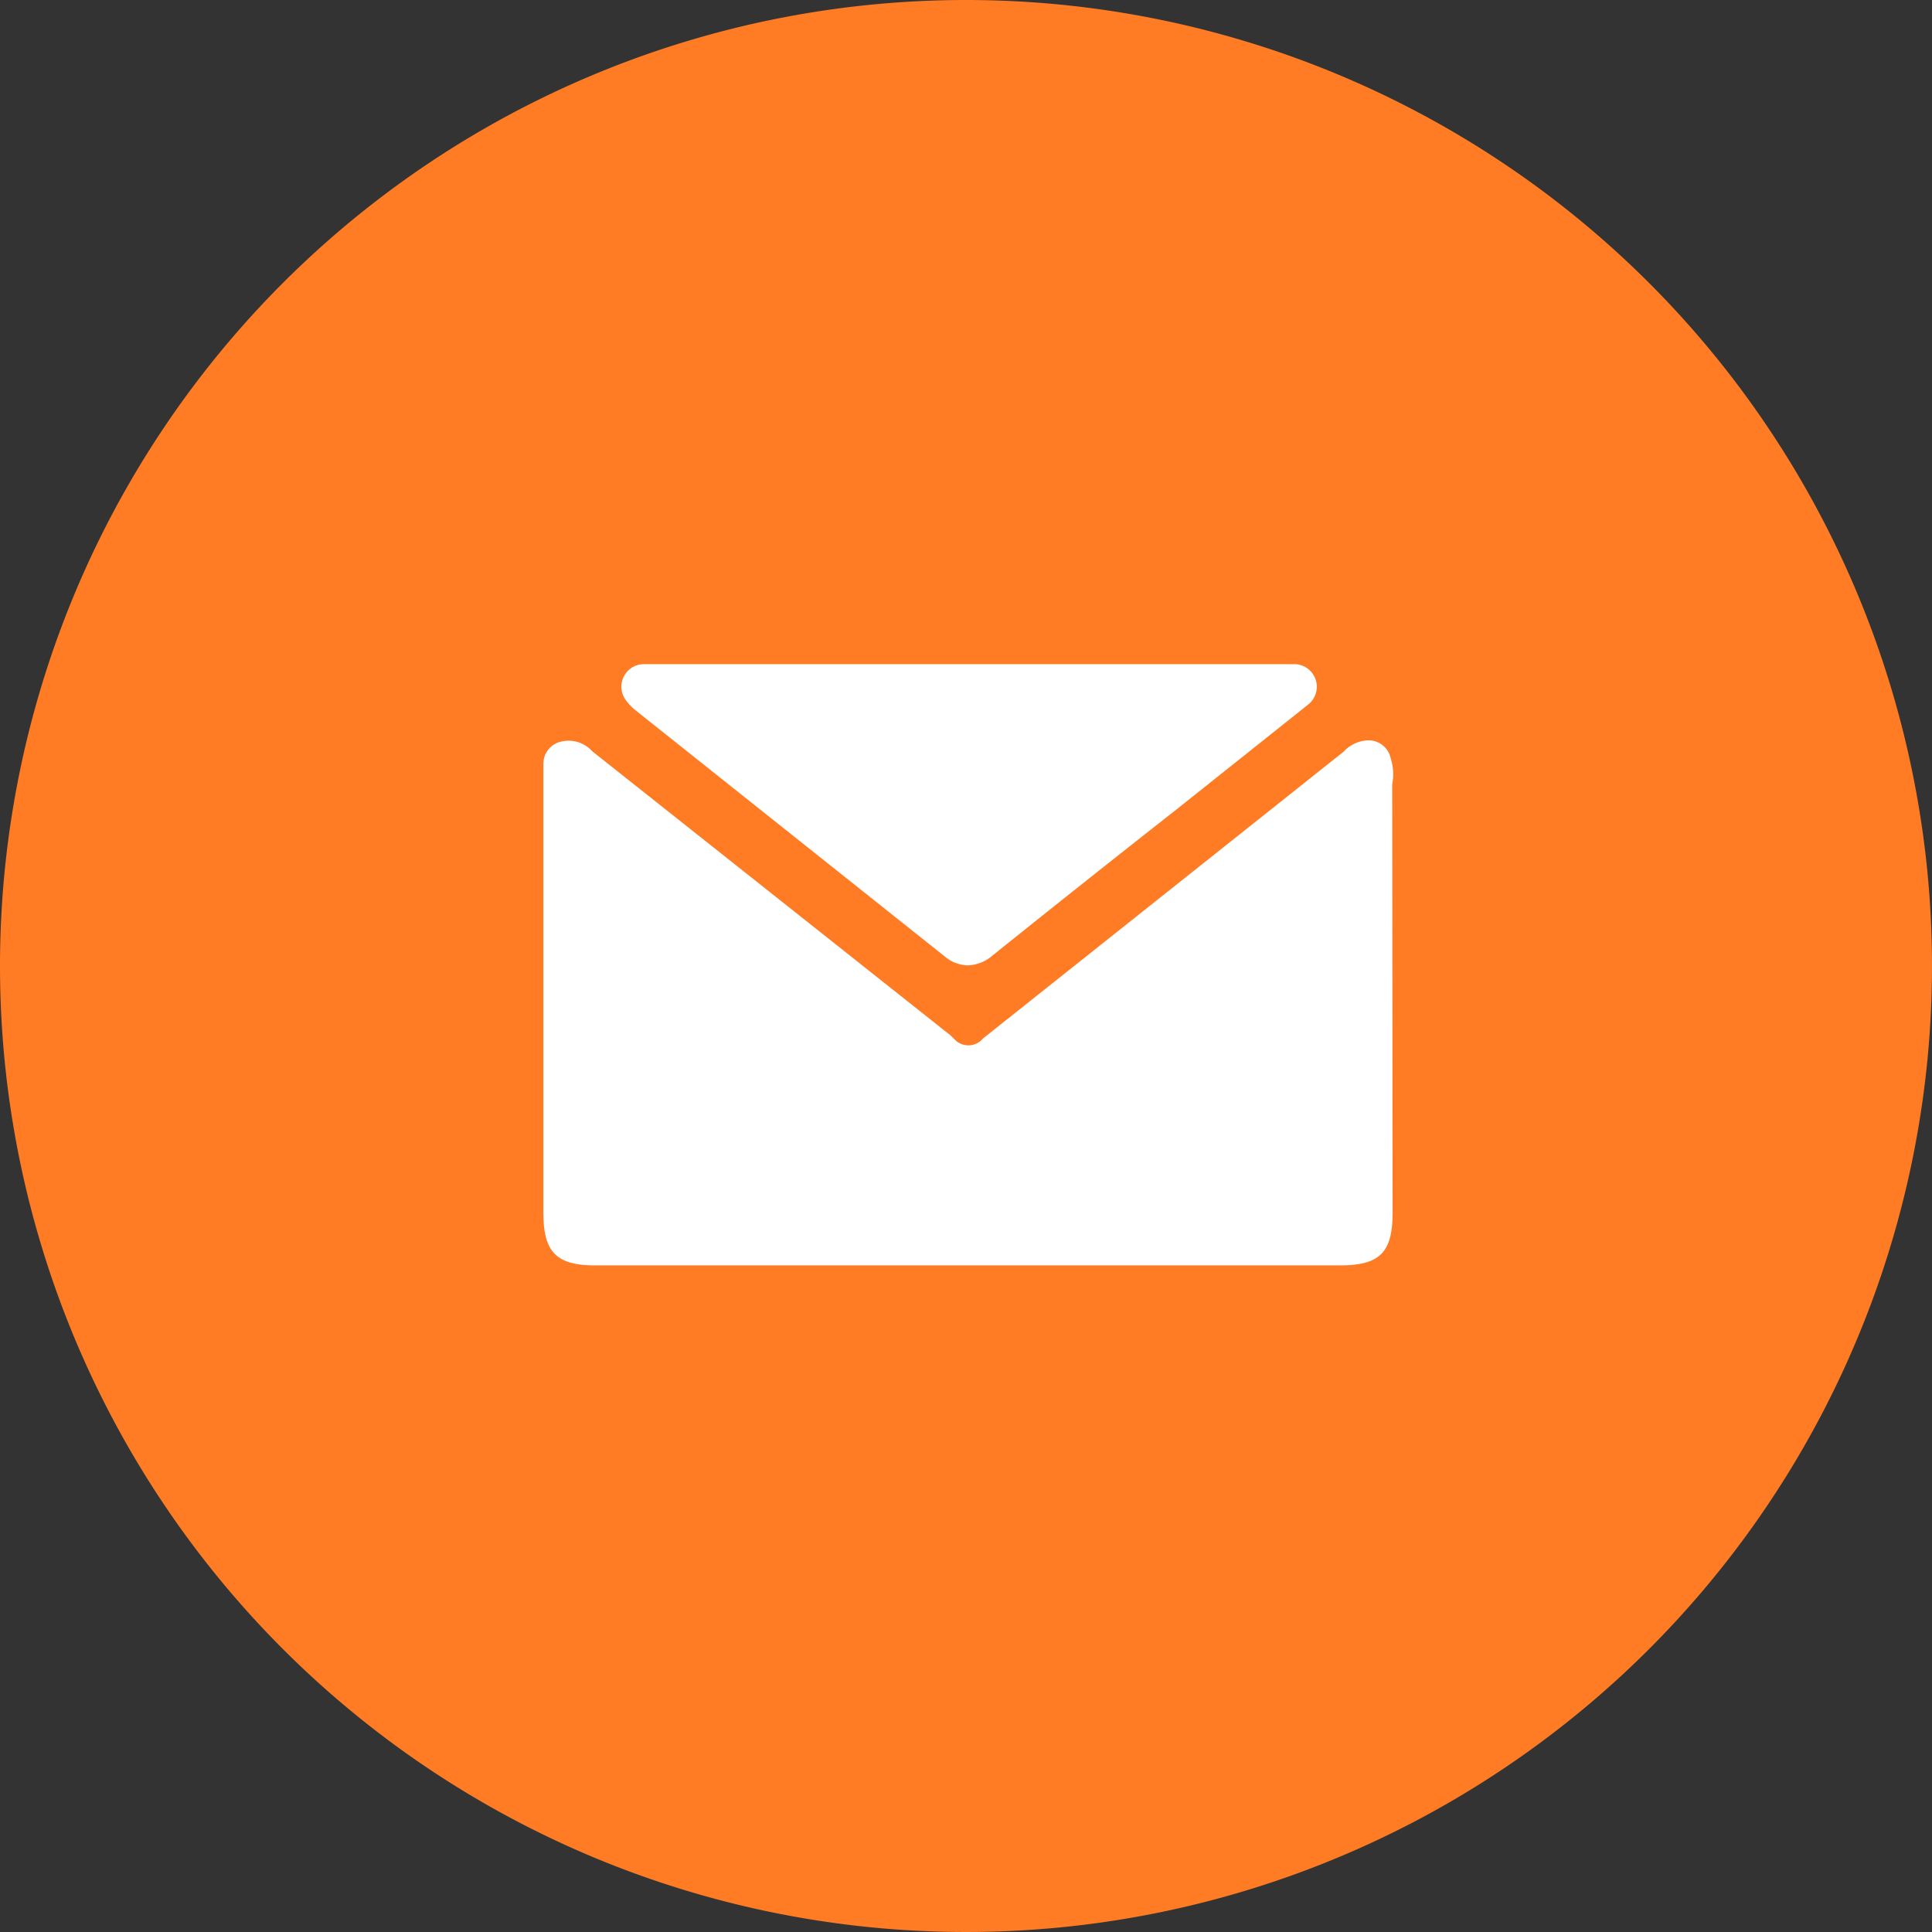
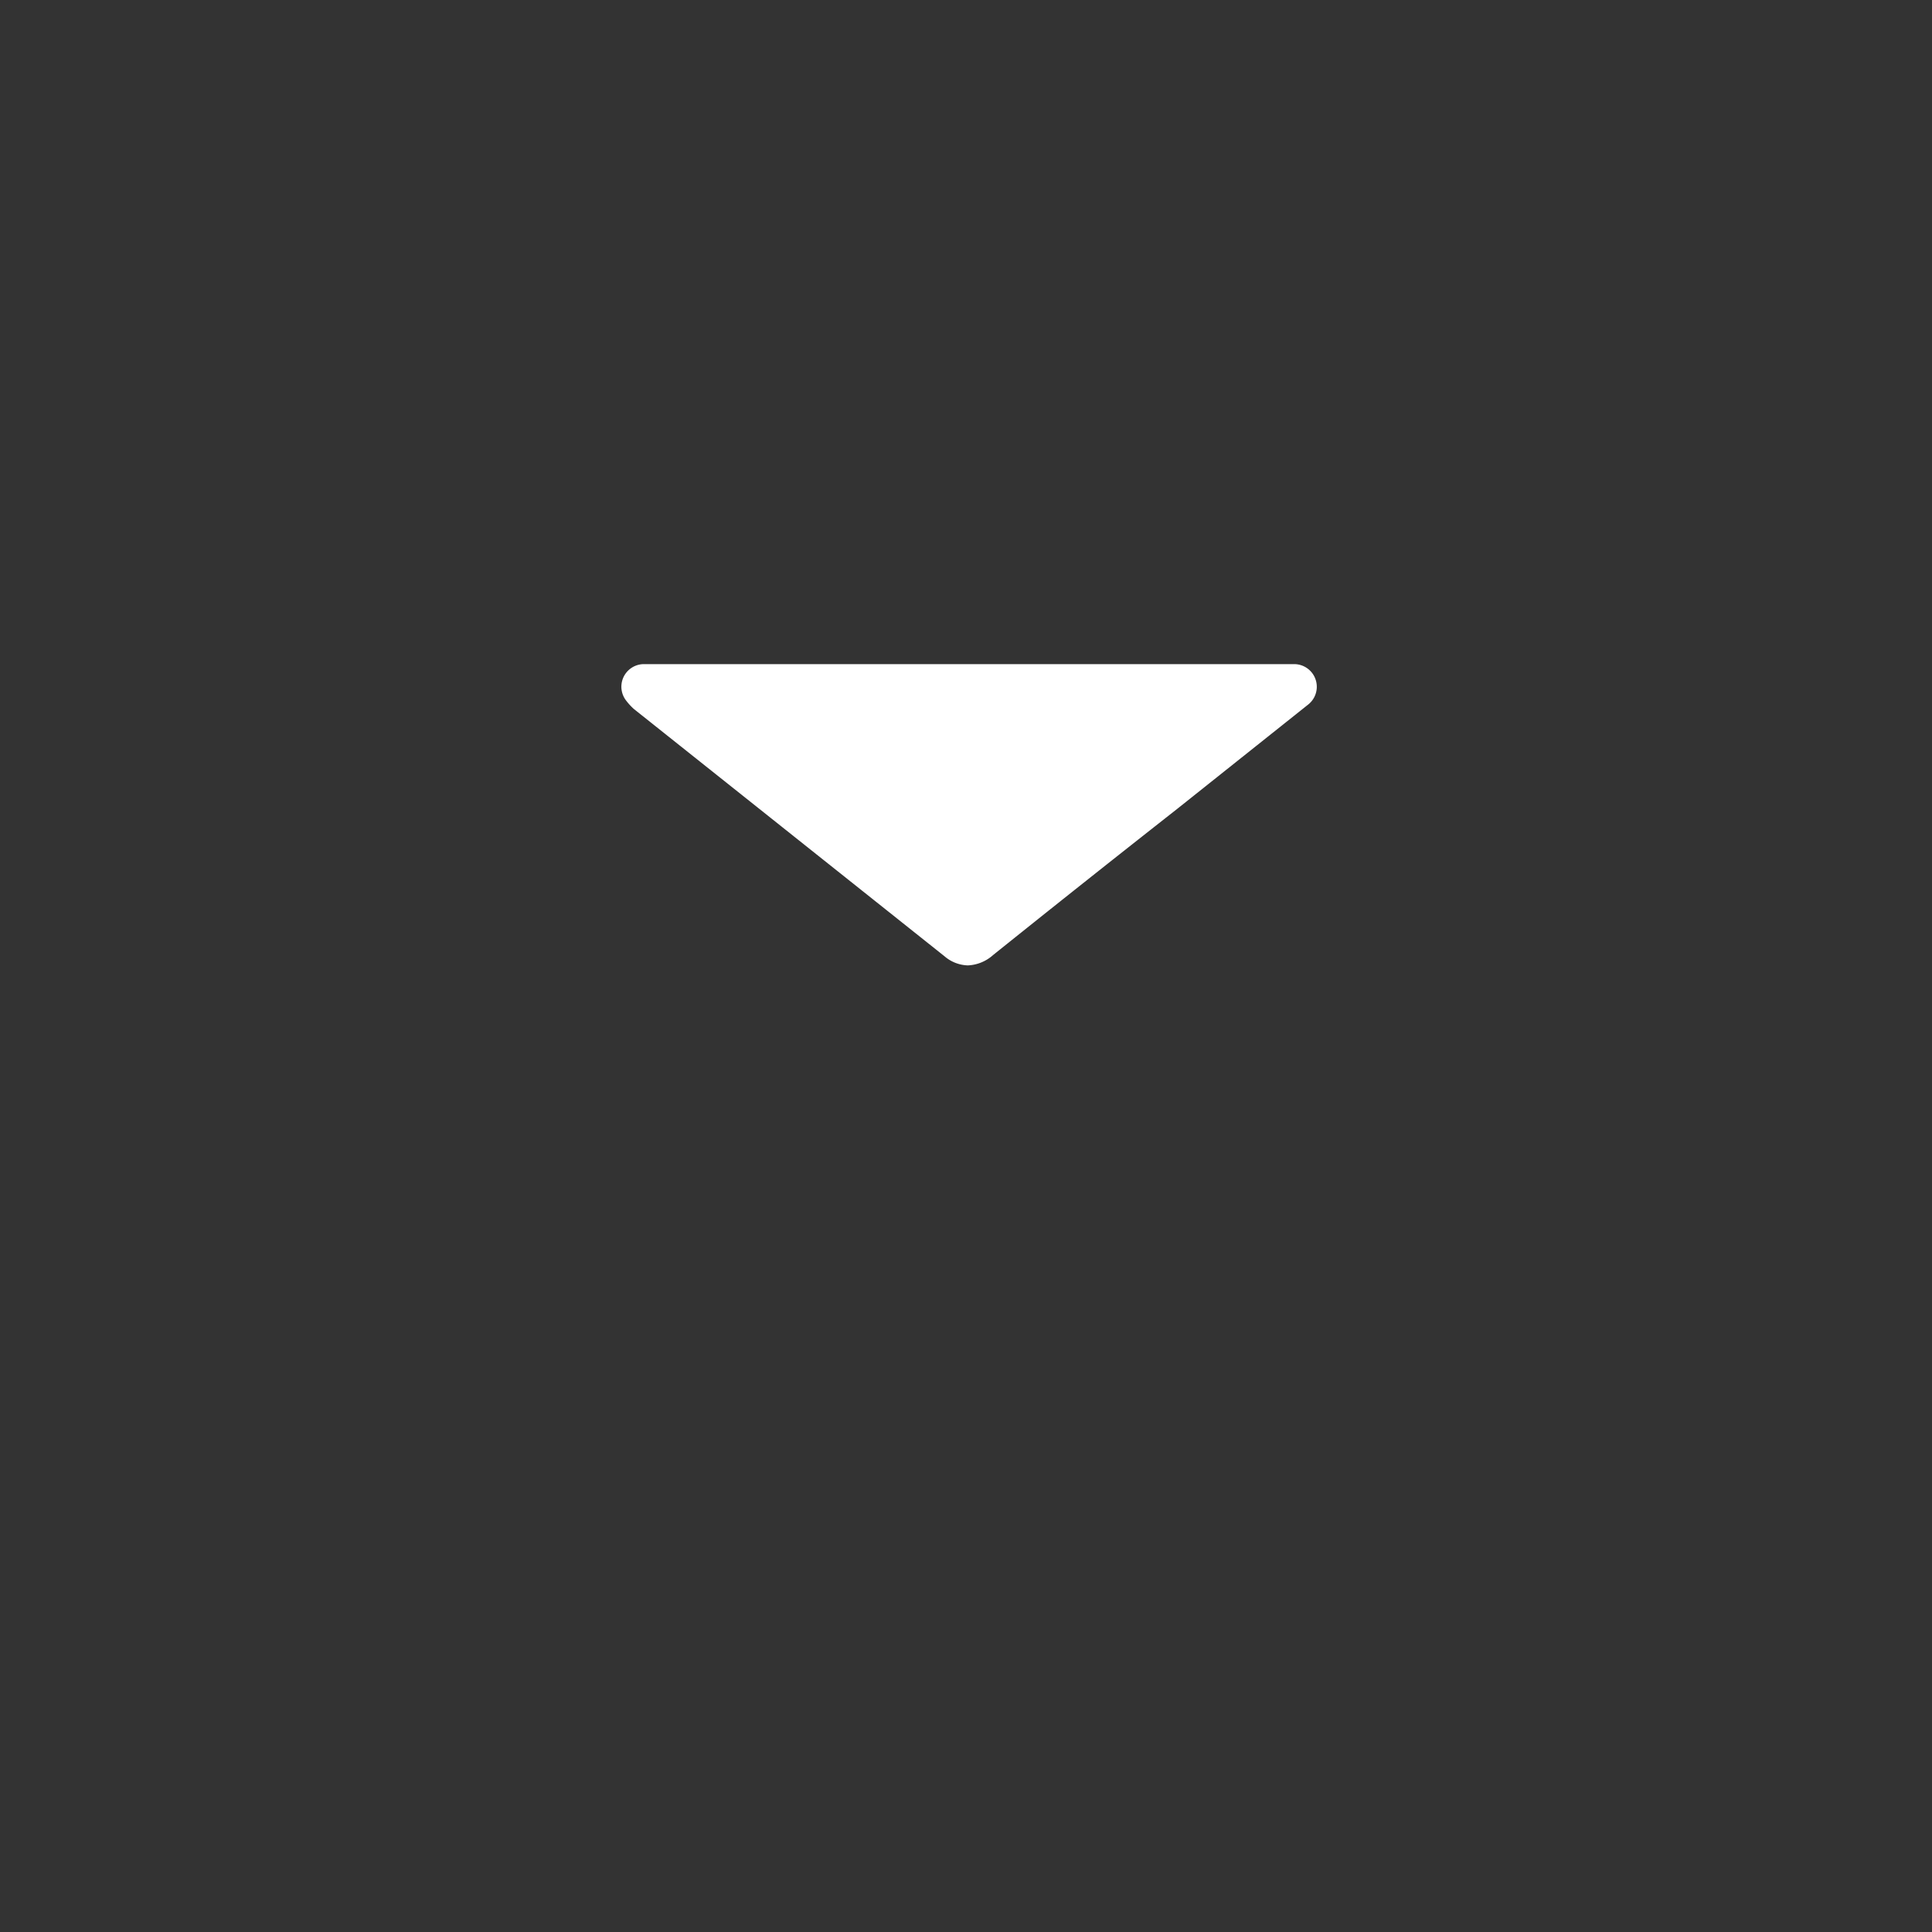
<svg xmlns="http://www.w3.org/2000/svg" width="32" height="32" viewBox="0 0 32 32">
  <rect x="0" y="0" width="32" height="32" fill="#333333" stroke="none" />
  <defs>
    <clipPath id="a">
      <path d="M0,0H14.075V9.959H0Z" transform="translate(0 0)" fill="#fff" />
    </clipPath>
  </defs>
  <g transform="translate(-1497 -3359)">
-     <path d="M16,0A16,16,0,1,1,0,16,16,16,0,0,1,16,0Z" transform="translate(1497 3359)" fill="#ff7c24" />
    <g transform="translate(1506 3370)">
      <g clip-path="url(#a)">
        <path d="M1.5.744,6.643,4.838a.619.619,0,0,0,.387.152.669.669,0,0,0,.417-.17Q8.967,3.6,10.495,2.4L12.668.669A.375.375,0,0,0,12.436,0H1.668a.374.374,0,0,0-.3.6A1.007,1.007,0,0,0,1.5.744" fill="#fff" />
-         <path d="M14.059,1.994a.867.867,0,0,0-.024-.432.376.376,0,0,0-.368-.3.576.576,0,0,0-.411.187L7.282,6.2a.316.316,0,0,1-.443.043l-.092-.091L.809,1.443a.526.526,0,0,0-.517-.159A.374.374,0,0,0,0,1.649V9.092c0,.648.217.867.859.867H13.191c.663,0,.875-.213.875-.875Z" fill="#fff" />
      </g>
    </g>
  </g>
</svg>